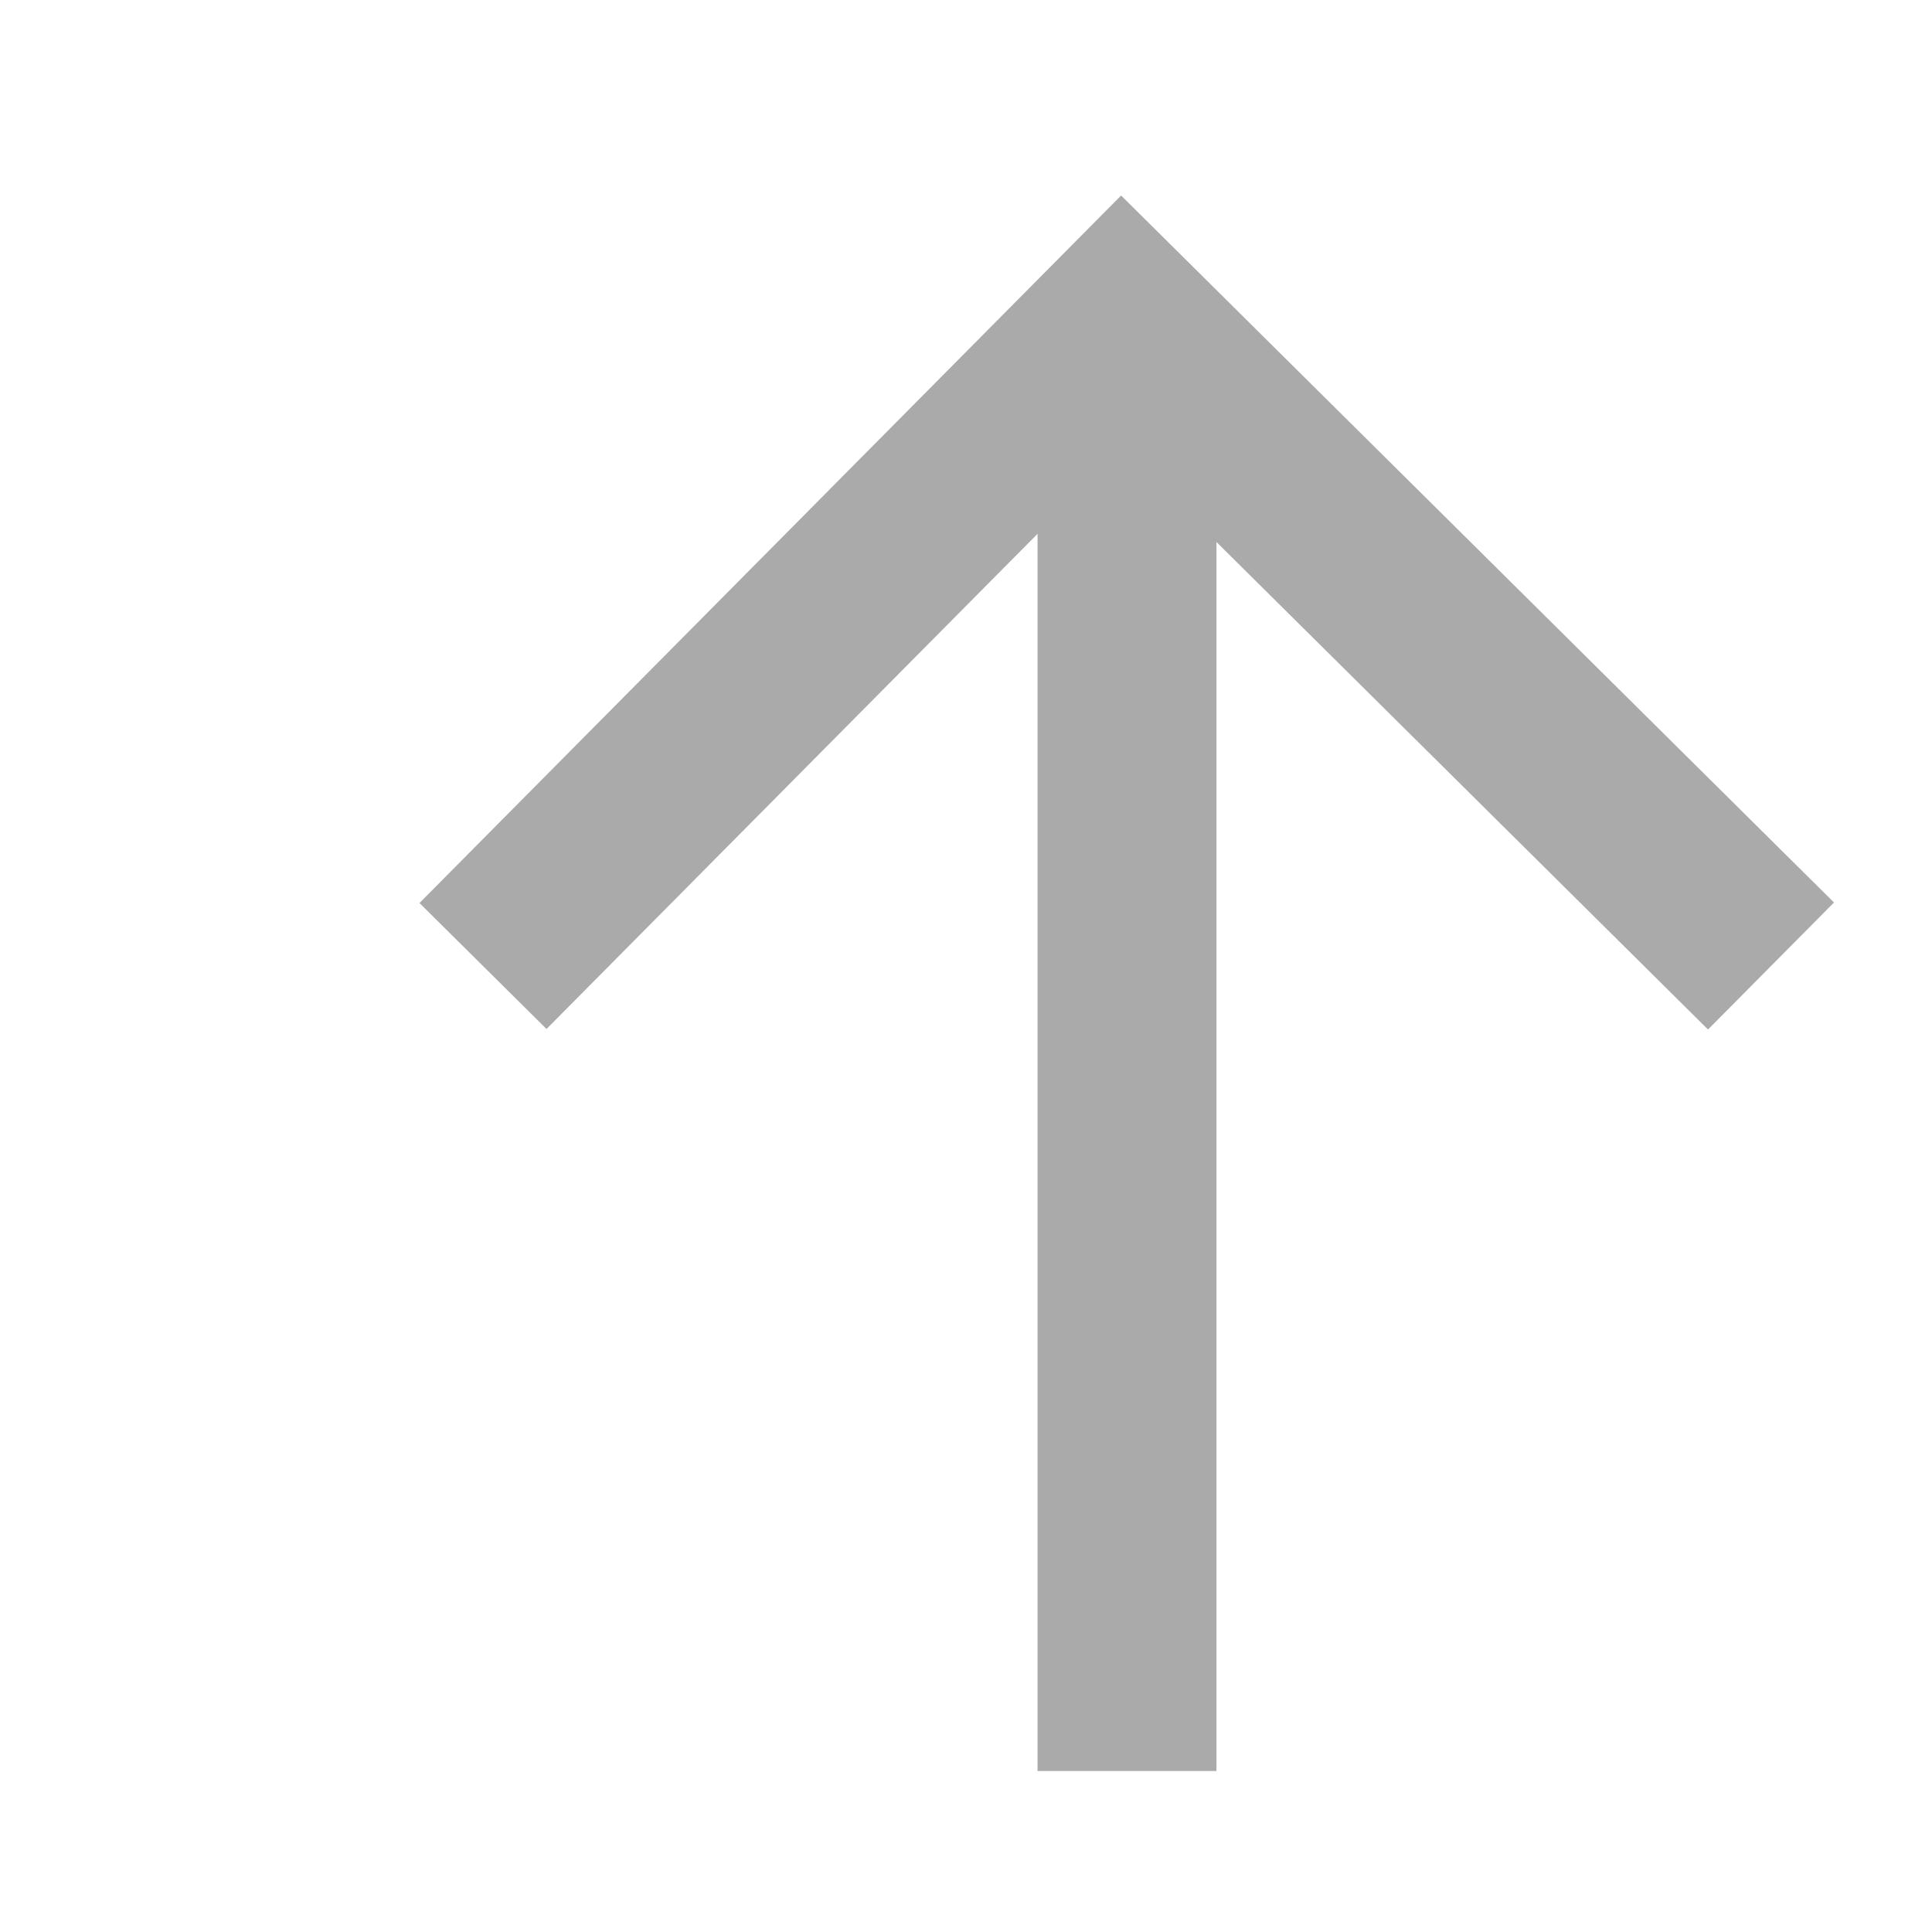
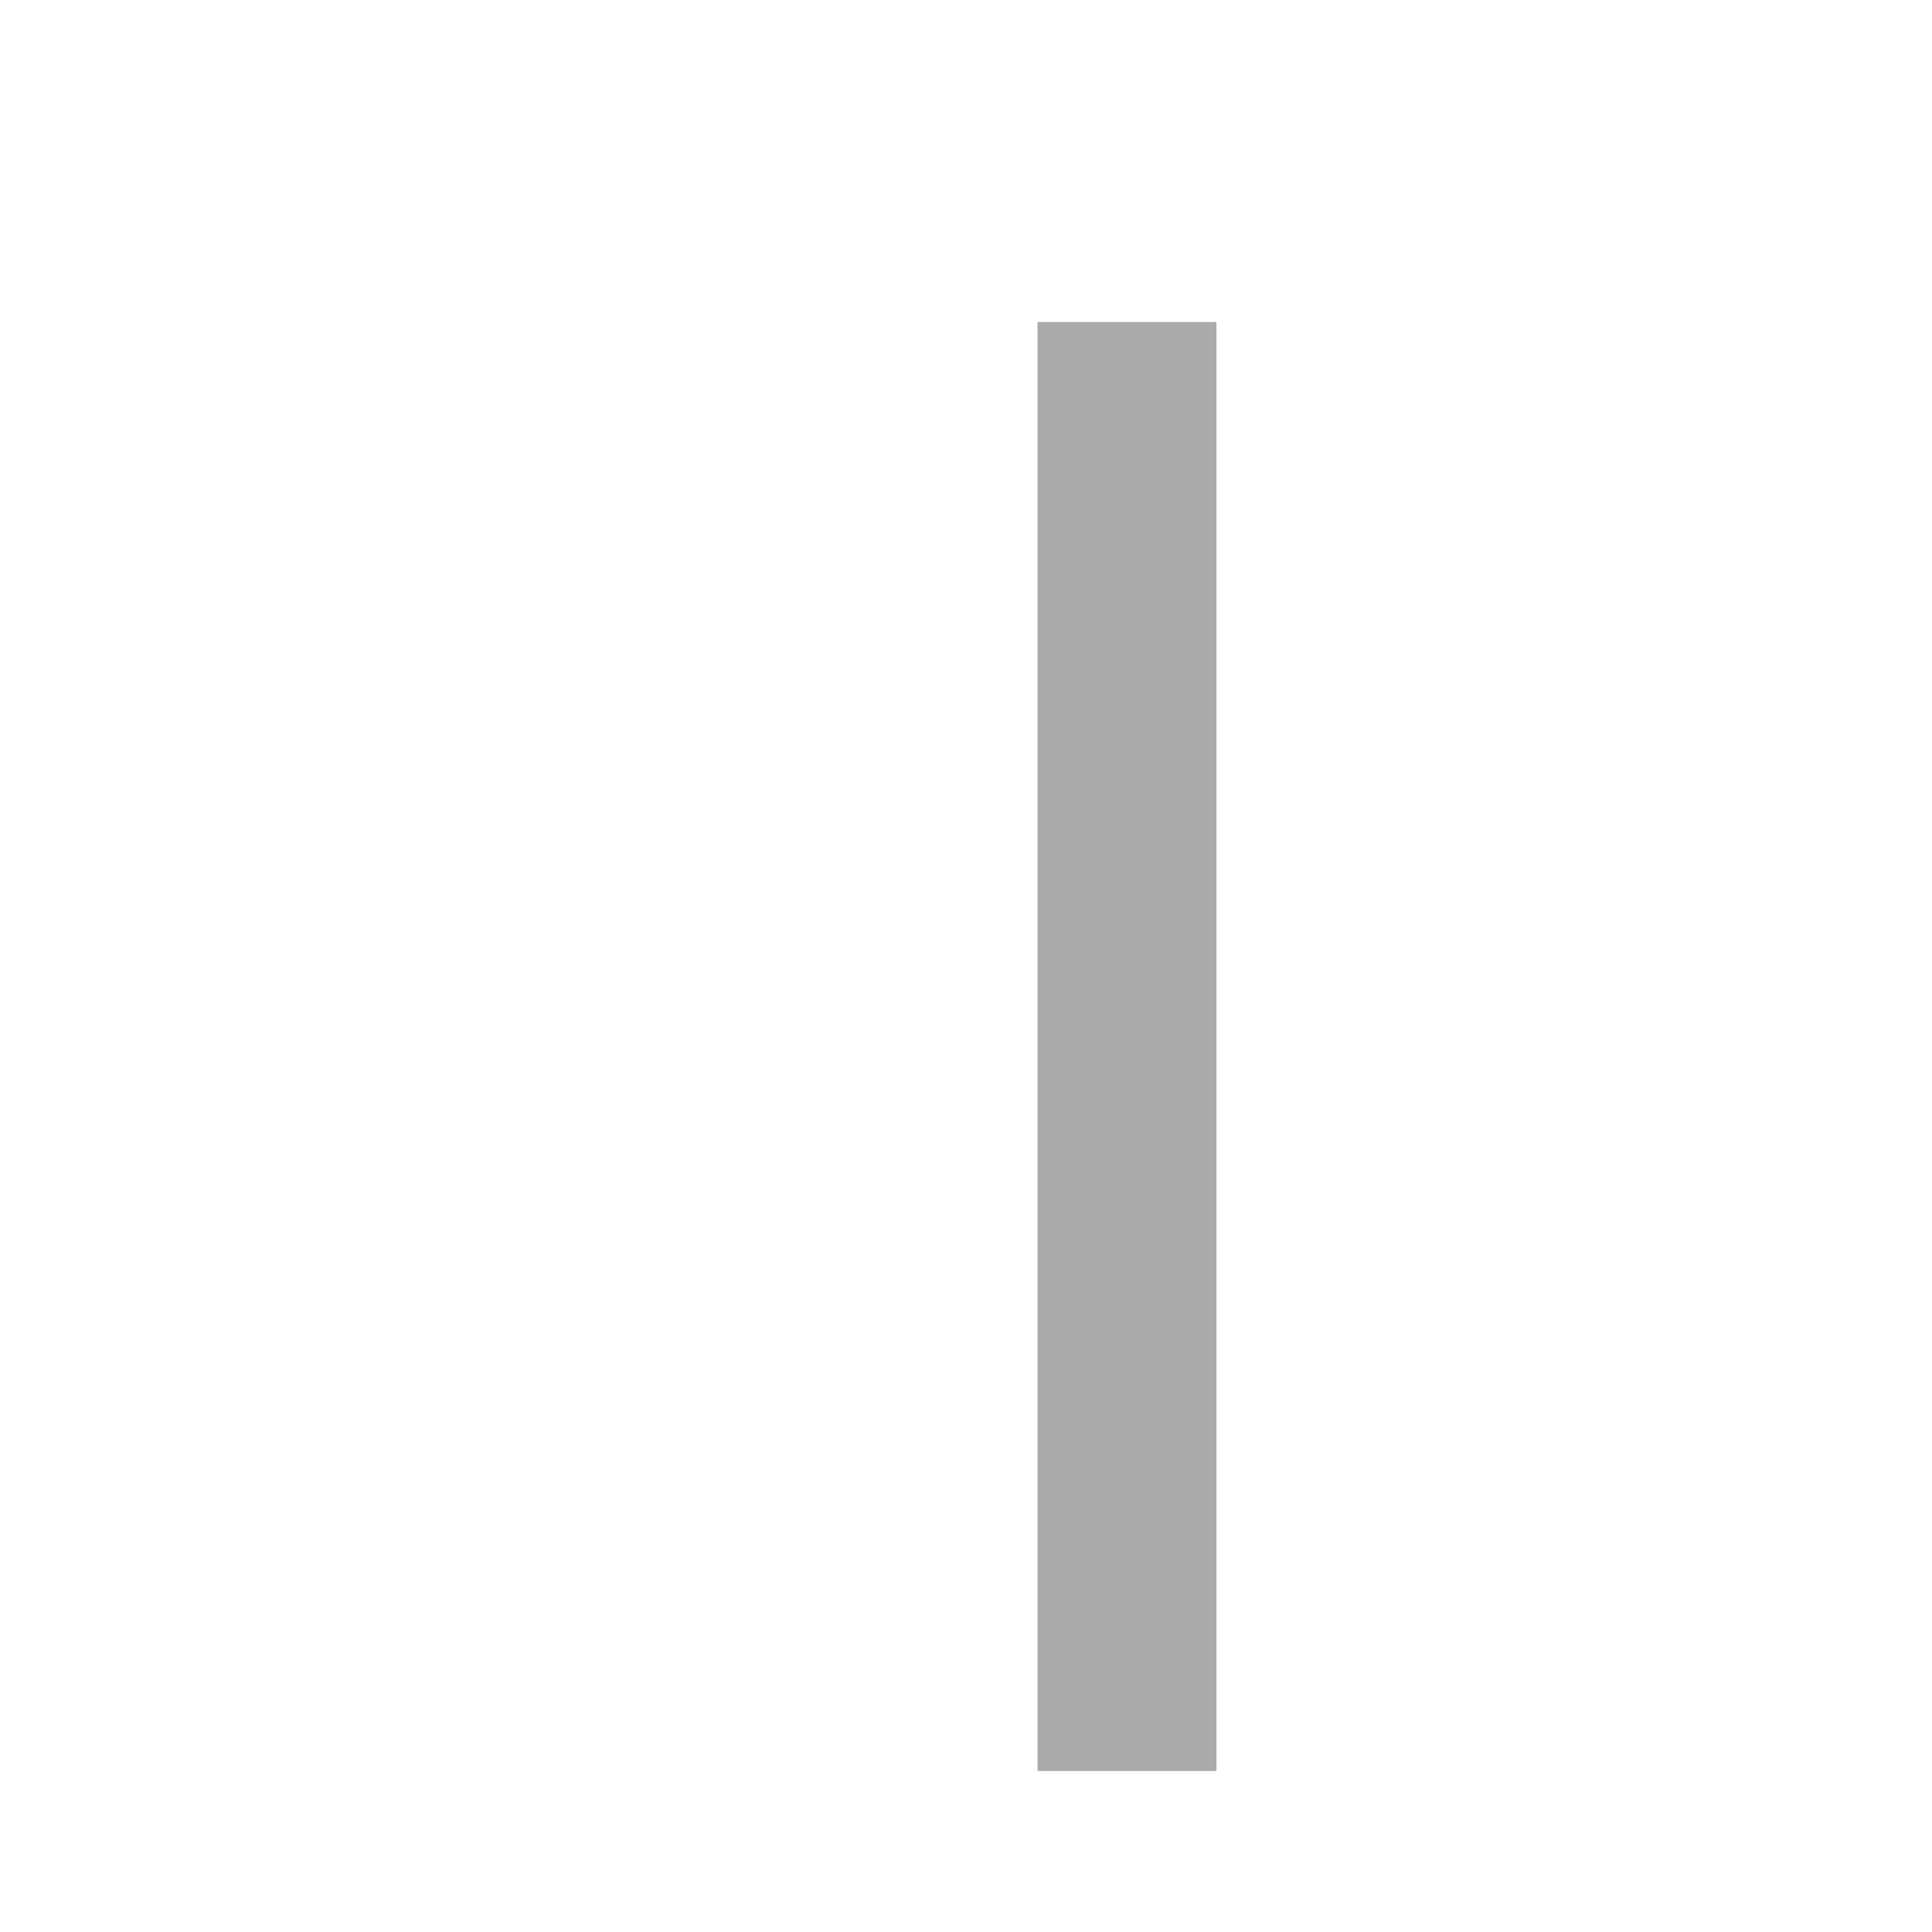
<svg xmlns="http://www.w3.org/2000/svg" id="a" viewBox="0 0 108 108">
  <defs>
    <style>.b{fill:none;stroke:#aaa;stroke-width:10px;}</style>
  </defs>
  <line class="b" x1="63" y1="18" x2="63" y2="99" />
-   <polyline class="b" points="27 54 62.7 18 99 54" />
</svg>